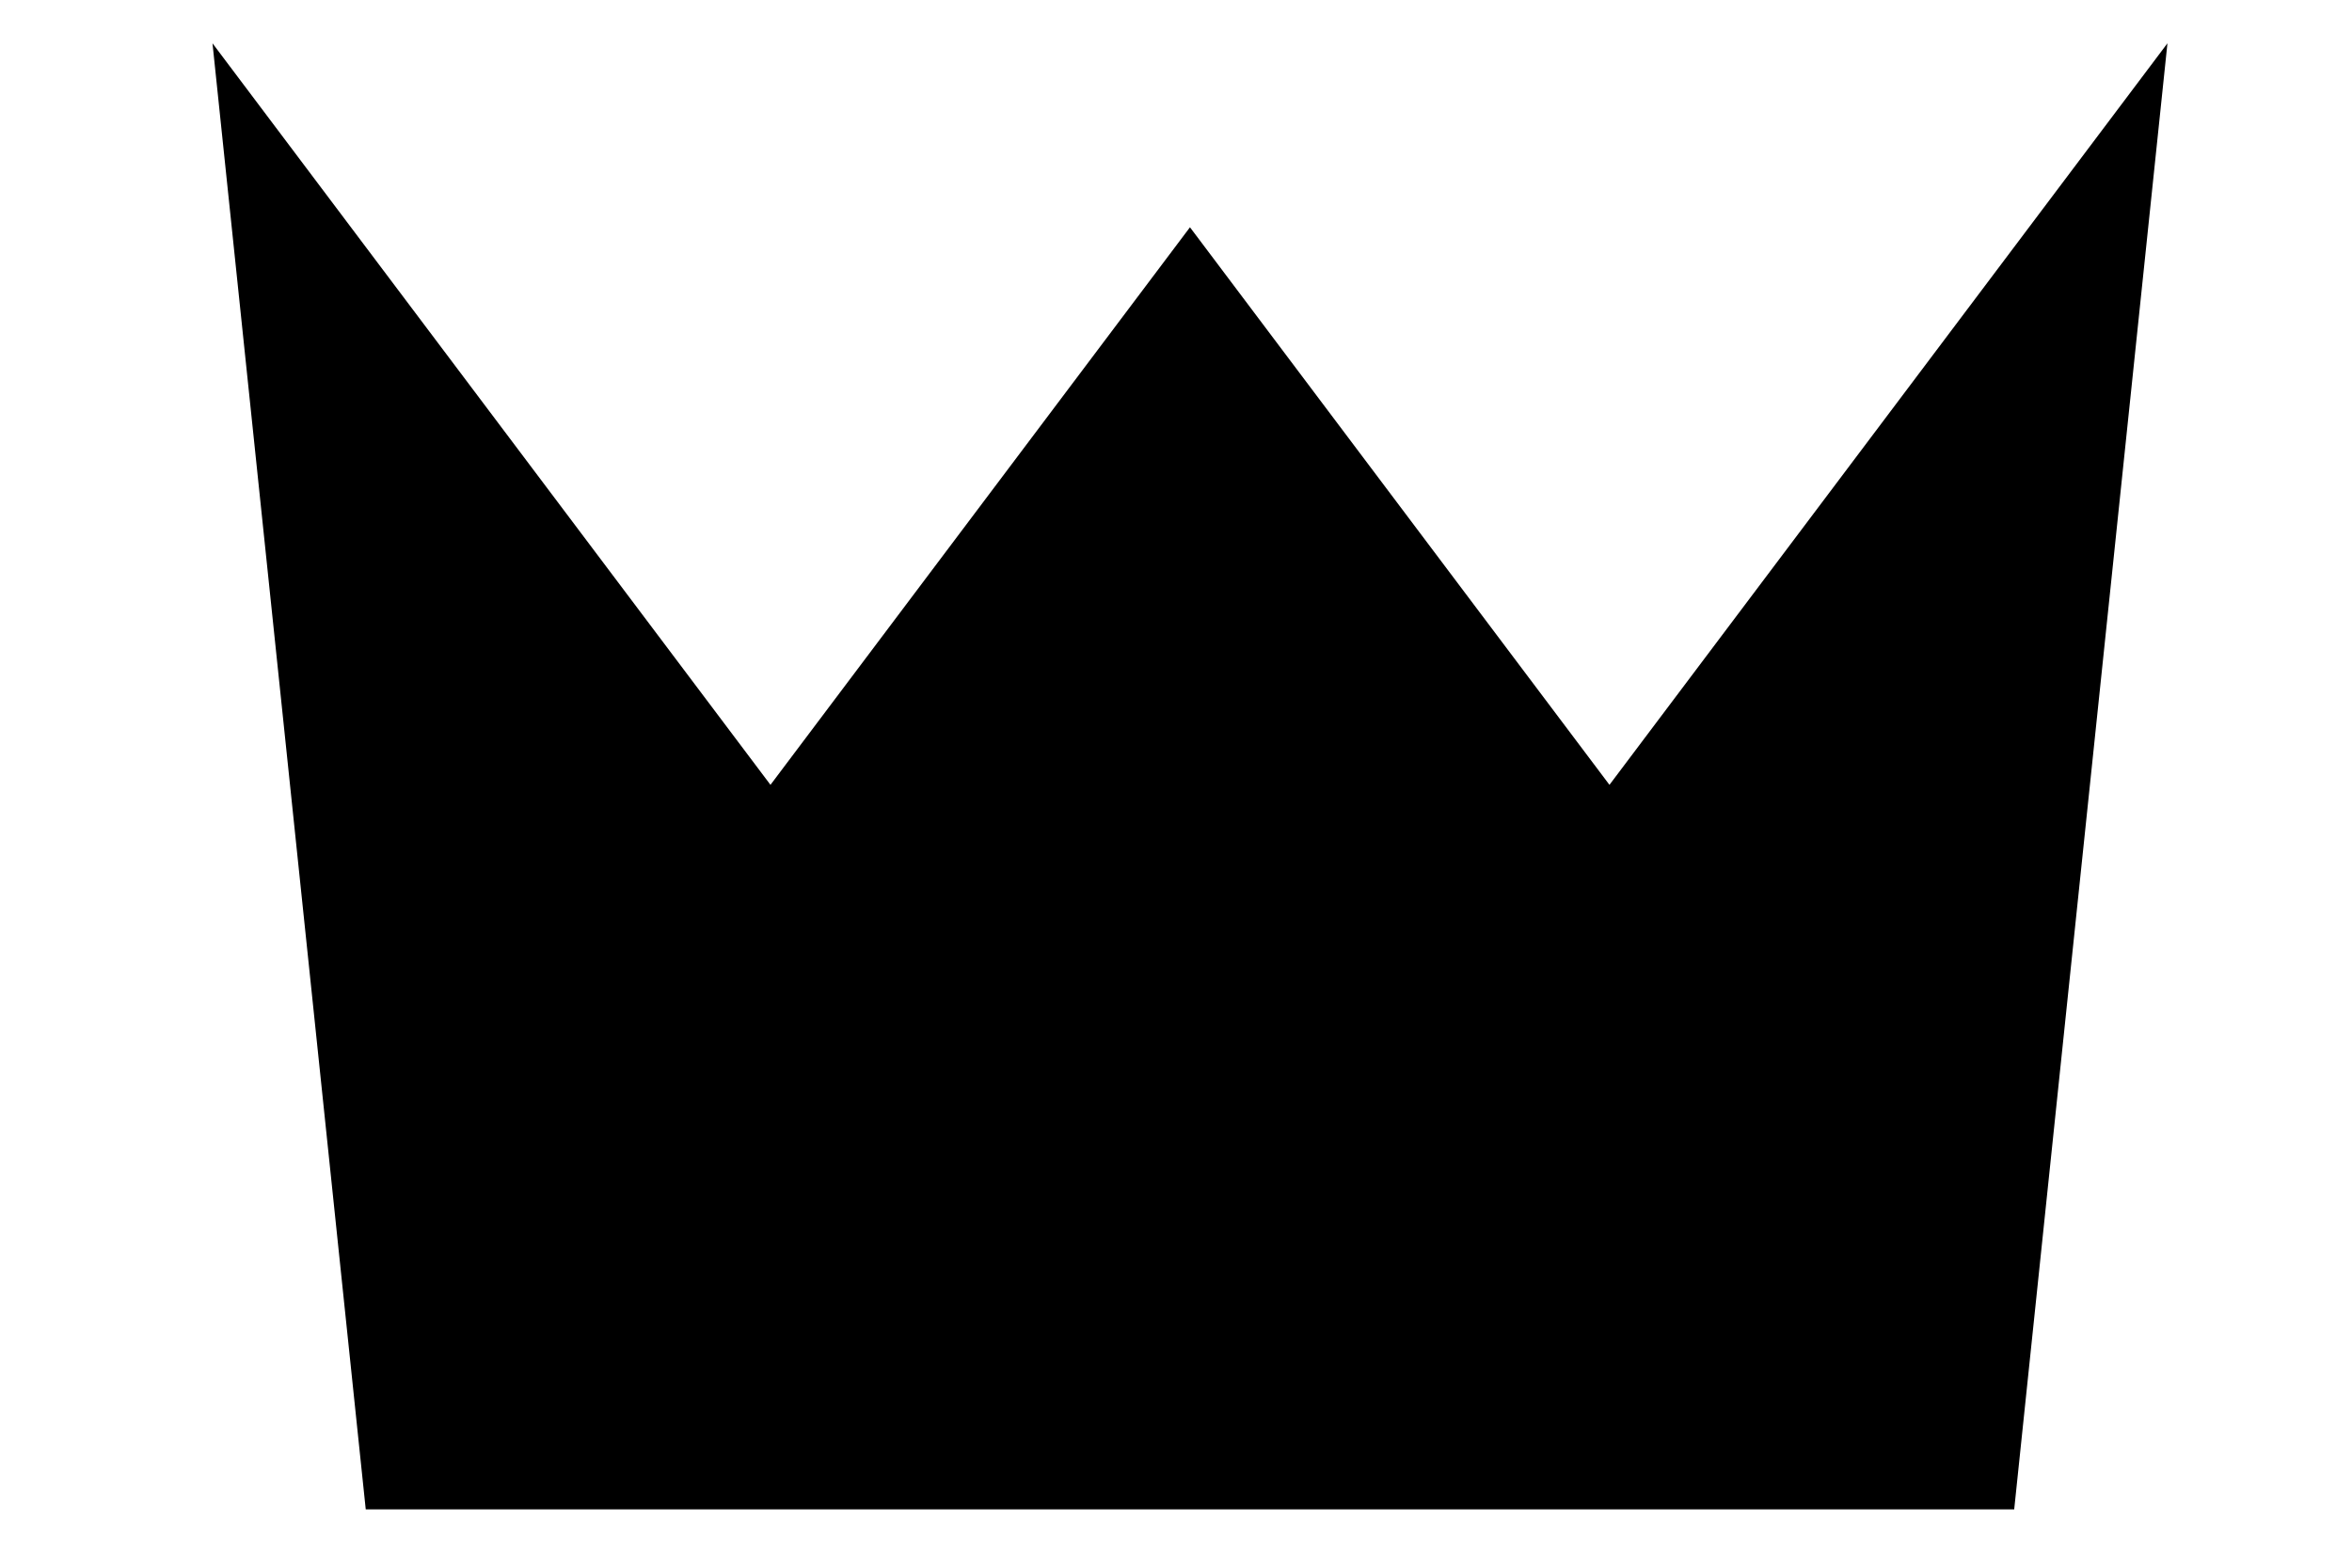
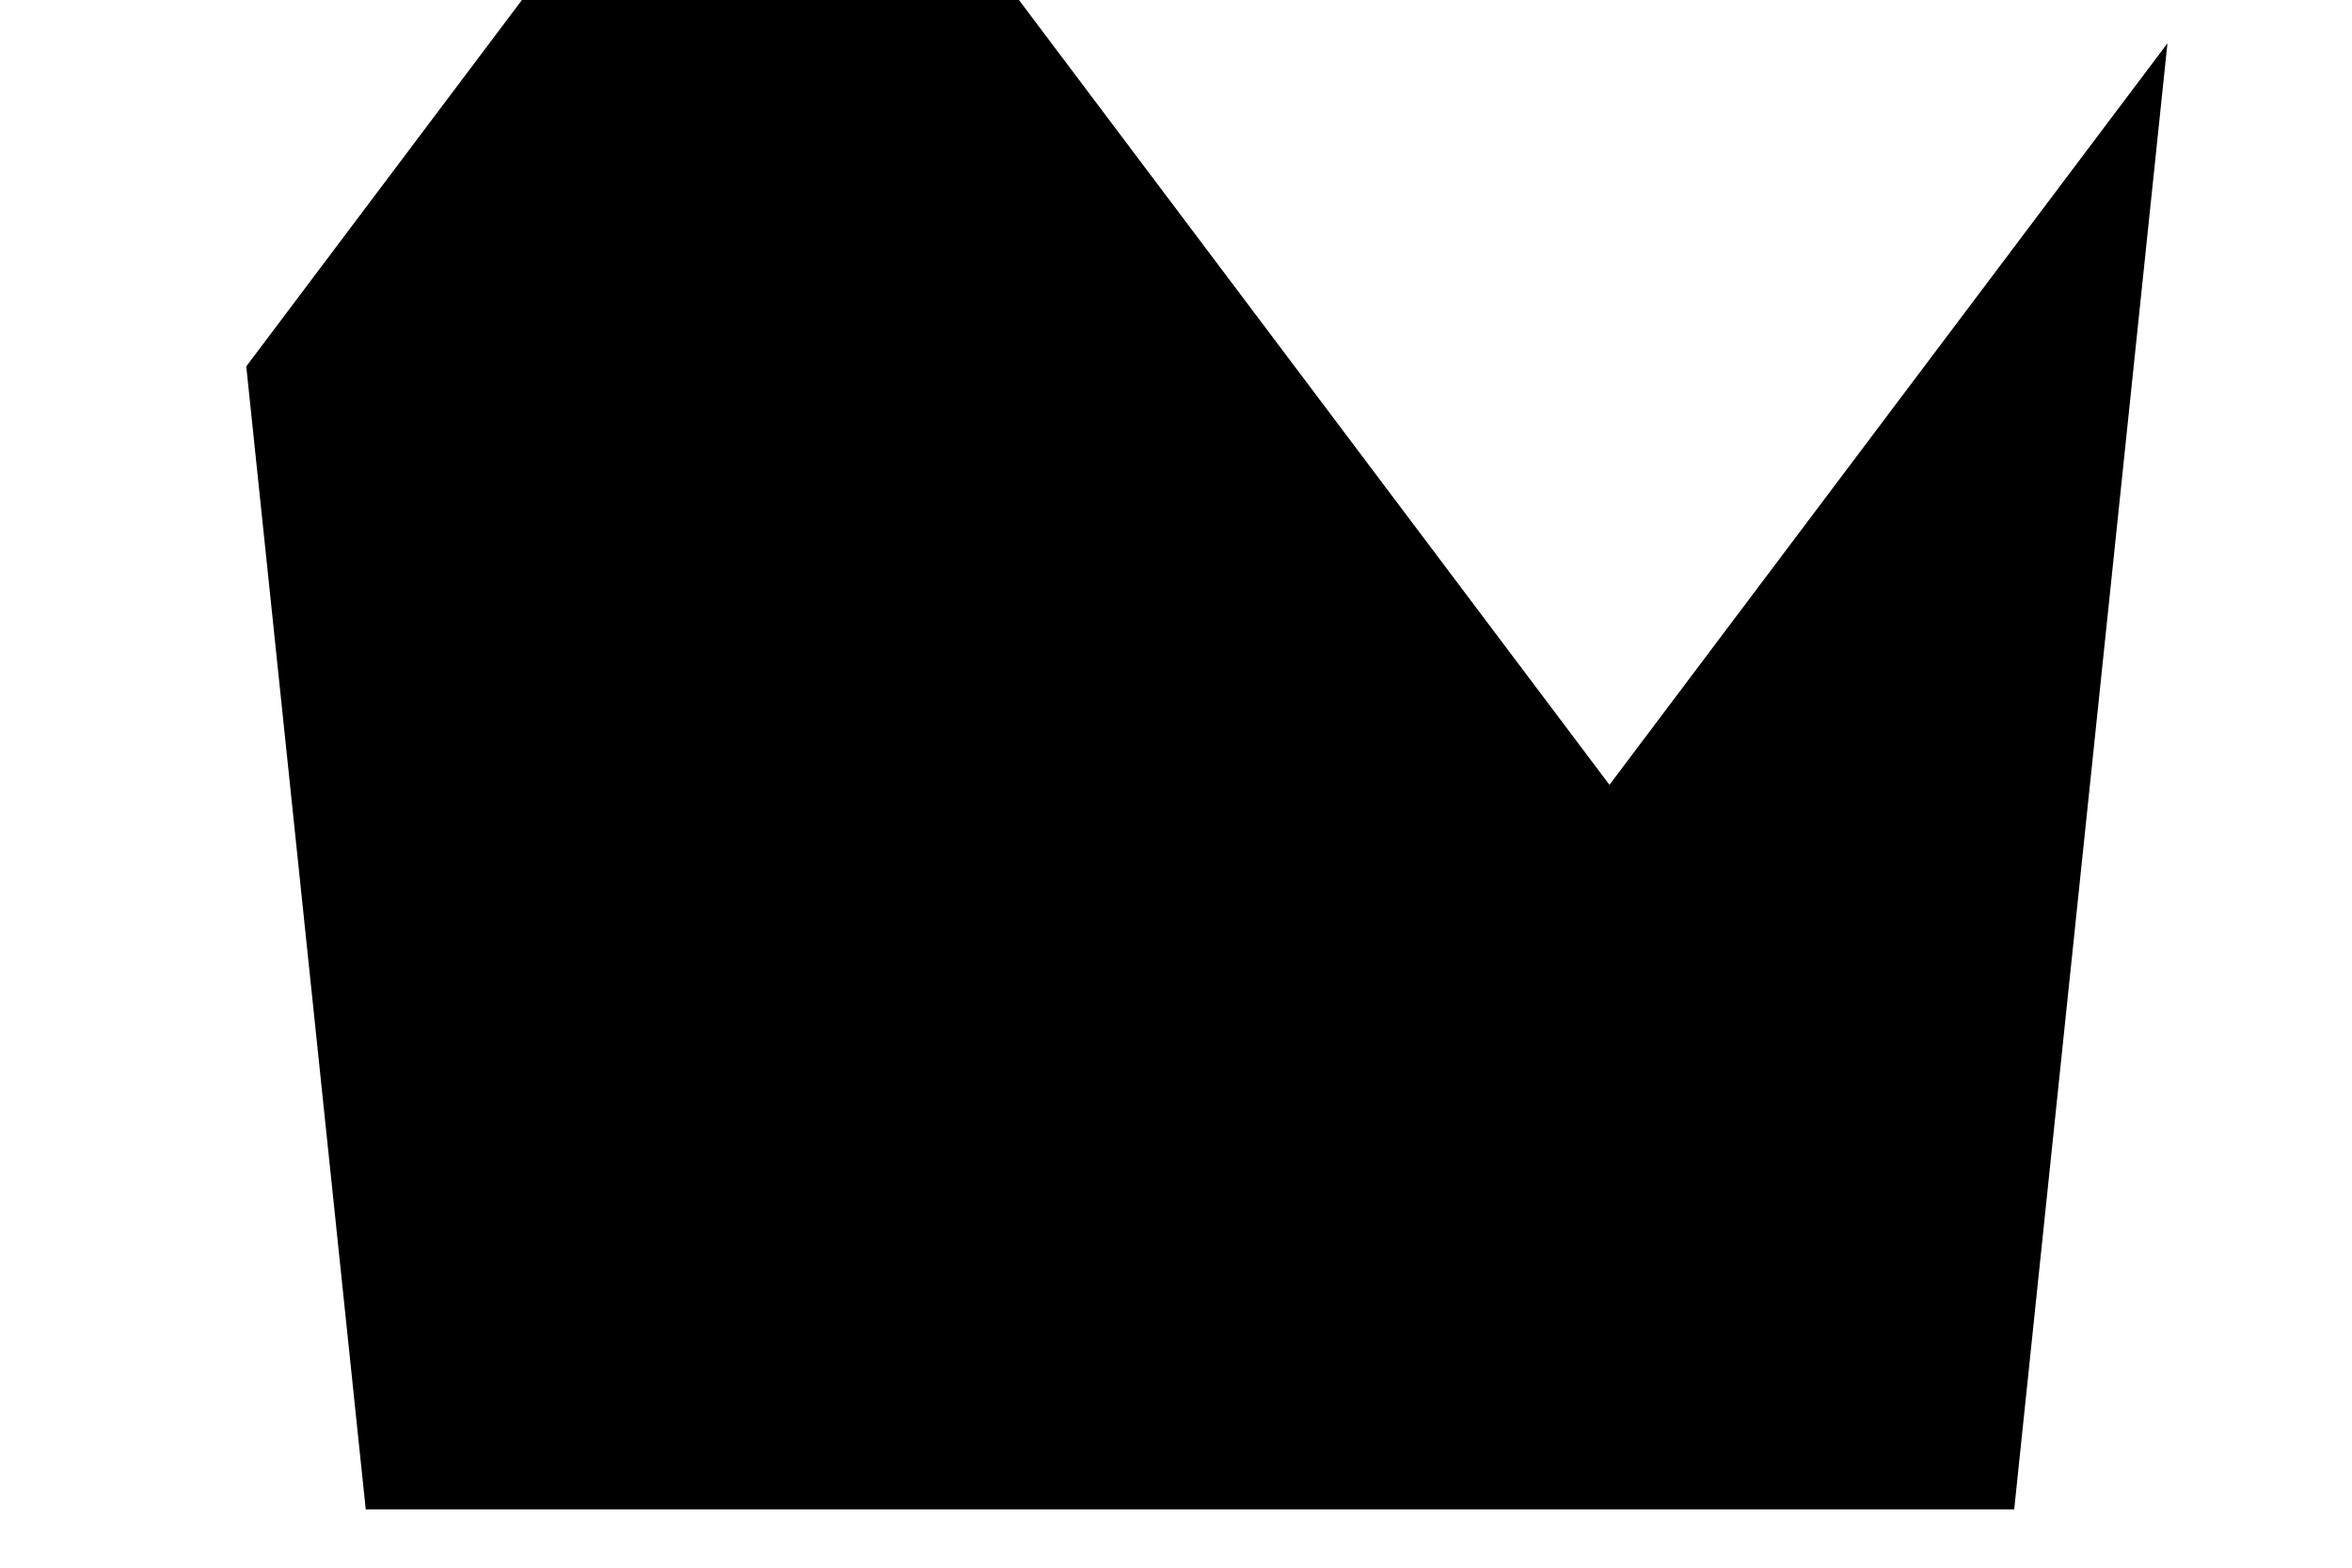
<svg xmlns="http://www.w3.org/2000/svg" width="300" height="200">
  <title>Simple Crown 2</title>
  <g>
    <title>Layer 1</title>
    <g id="g3214">
      <g id="layer1" transform="matrix(6.421 0 0 6.829 4159.68 2004.15)">
-         <path fill="#000000" fill-rule="evenodd" stroke="#000000" stroke-width="4" stroke-miterlimit="4" id="path2387" d="m-624.186,-286.029l8.333,10.416l8.334,-10.416l-2.084,18.75l-29.166,0l-2.084,-18.75l8.334,10.416l8.333,-10.416z" />
+         <path fill="#000000" fill-rule="evenodd" stroke="#000000" stroke-width="4" stroke-miterlimit="4" id="path2387" d="m-624.186,-286.029l8.333,10.416l8.334,-10.416l-2.084,18.75l-29.166,0l-2.084,-18.75l8.333,-10.416z" />
      </g>
    </g>
  </g>
</svg>